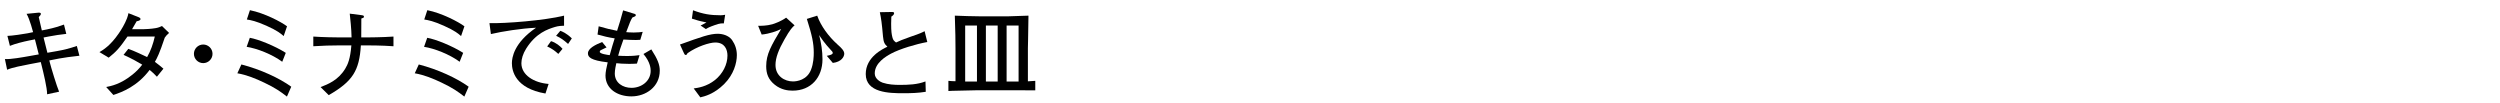
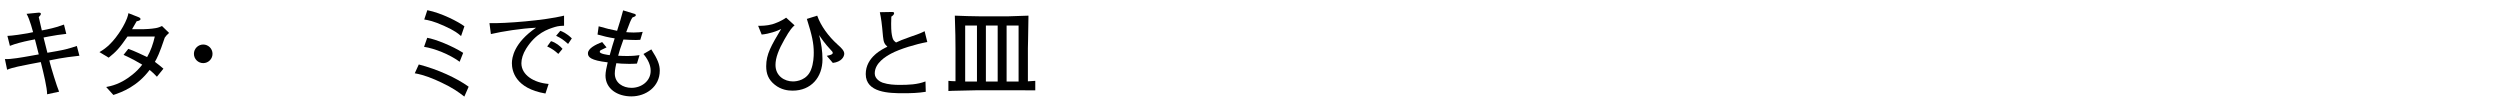
<svg xmlns="http://www.w3.org/2000/svg" id="_レイヤー_2" data-name="レイヤー_2" viewBox="0 0 730 30">
  <defs>
    <style>
      .cls-1 {
        fill: none;
      }

      .cls-2 {
        clip-path: url(#clippath);
      }
    </style>
    <clipPath id="clippath">
      <rect class="cls-1" width="730" height="30" />
    </clipPath>
  </defs>
  <g id="_レイヤー_1-2" data-name="レイヤー_1">
    <g class="cls-2">
      <g>
        <path d="M17.284,17.087l-2.884.56.196.784c.252,1.063,2.016,6.888,2.66,8.344l-3.5.756c.027-1.792-1.064-6.271-1.681-8.735l-.168-.673-3.248.616c-1.903.364-5.151.98-6.58,1.624l-.644-3.107c1.764.084,5.152-.532,7.056-.868l2.828-.504-1.12-4.396-1.68.336c-1.68.336-4.144.952-5.628,1.568l-.729-2.912c.729-.028,1.652-.112,3.024-.308,2.212-.336,2.464-.364,2.856-.448l1.624-.336c-.028-.084-.952-3.725-1.904-5.348l3.388-.337c.588-.056.784.112.784.337,0,.279-.224.531-.616.951.364,1.652.448,2.044.896,3.893l1.428-.28c2.212-.448,3.696-.952,5.04-1.428l.672,2.716c-1.708.196-3.388.42-5.068.756l-1.567.308,1.12,4.452,2.716-.476c1.988-.336,3.976-.84,5.88-1.512l.756,2.855c-2.8.336-4.284.504-5.908.812Z" />
        <path d="M48.113,10.982c-1.568,4.676-2.185,5.853-2.885,7.084.98.7,1.597,1.232,2.492,1.988l-1.903,2.352c-.645-.728-1.372-1.372-2.128-1.987-3.584,4.787-8.009,6.468-10.584,7.308l-2.101-2.324c1.316-.252,4.2-.784,7.672-3.612,1.064-.84,2.017-1.819,2.856-2.911-1.12-.673-2.996-1.765-5.46-2.856l1.399-1.764c1.484.504,4.788,2.044,5.488,2.408,1.064-1.849,1.764-3.893,2.24-5.992h-7.98c-2.323,3.388-3.359,4.479-5.487,6.16l-2.688-1.624c1.092-.645,3.192-1.876,5.656-5.488.7-1.008,1.764-2.744,2.38-4.368.252-.672.336-1.063.42-1.512l3.052,1.204c.168.056.477.252.477.504,0,.392-.616.588-1.12.644-.225.336-1.26,2.185-1.344,2.324h3.416c.504,0,2.184-.084,3.472-.308.84-.141,1.428-.42,1.848-.616l2.072,2.016c-.729.645-.868.84-1.26,1.372Z" />
        <path d="M62.057,15.715c0,1.512-1.231,2.716-2.716,2.716-1.512,0-2.716-1.232-2.716-2.716,0-1.513,1.232-2.716,2.716-2.716,1.456,0,2.716,1.176,2.716,2.716Z" />
-         <path d="M83.785,28.202c-1.82-1.428-3.528-2.604-6.608-4.06-2.52-1.204-5.124-2.269-7.868-2.744l1.177-2.576c5.544,1.429,11.088,3.977,14.56,6.496l-1.26,2.884ZM82.413,18.038c-2.996-2.212-7.364-3.892-10.388-4.367l.924-2.633c2.464.421,7.336,2.381,10.5,4.396l-1.036,2.604ZM82.833,10.534c-.84-.728-1.792-1.567-5.04-3.023-3.108-1.372-4.396-1.596-5.712-1.82l.896-2.716c4.229.84,9.128,3.416,10.836,4.704l-.979,2.855Z" />
-         <path d="M106.997,13.251h-1.624c-.448,7.447-2.436,10.527-9.38,14.531l-2.38-2.352c2.1-.812,5.152-1.988,7.196-5.376.756-1.232,1.483-2.912,1.792-6.804h-3.332c-2.464,0-5.32.084-7.784.252v-2.828c2.604.195,6.664.252,7.784.252h3.388c-.028-2.437-.392-5.572-.532-6.944l3.472.448c.589.084.673.168.673.476,0,.252-.252.364-.757.504-.027.868-.027,4.732-.027,5.517h1.512c.392,0,4.788-.028,7.896-.252v2.828c-3.36-.252-7.364-.252-7.896-.252Z" />
-         <path d="M135.585,28.202c-1.819-1.428-3.527-2.604-6.607-4.06-2.521-1.204-5.124-2.269-7.868-2.744l1.176-2.576c5.544,1.429,11.088,3.977,14.56,6.496l-1.26,2.884ZM134.213,18.038c-2.996-2.212-7.363-3.892-10.388-4.367l.924-2.633c2.464.421,7.336,2.381,10.5,4.396l-1.036,2.604ZM134.633,10.534c-.84-.728-1.792-1.567-5.04-3.023-3.107-1.372-4.396-1.596-5.712-1.82l.896-2.716c4.228.84,9.128,3.416,10.836,4.704l-.98,2.855Z" />
+         <path d="M135.585,28.202c-1.819-1.428-3.527-2.604-6.607-4.06-2.521-1.204-5.124-2.269-7.868-2.744l1.176-2.576c5.544,1.429,11.088,3.977,14.56,6.496l-1.26,2.884ZM134.213,18.038c-2.996-2.212-7.363-3.892-10.388-4.367l.924-2.633c2.464.421,7.336,2.381,10.5,4.396l-1.036,2.604ZM134.633,10.534c-.84-.728-1.792-1.567-5.04-3.023-3.107-1.372-4.396-1.596-5.712-1.82l.896-2.716c4.228.84,9.128,3.416,10.836,4.704l-.98,2.855" />
        <path d="M162.046,7.875c-2.072.644-5.544,1.735-8.428,6.355-.925,1.484-1.372,2.996-1.372,4.229,0,3.443,3.64,5.712,7.952,6.048l-.925,2.8c-8.848-1.512-9.8-6.664-9.8-8.848,0-1.568.561-5.937,7.056-10.36-4.367.196-9.827,1.063-13.188,1.848l-.42-3.191c4.536.14,16.128-.784,21.784-2.185v2.94c-.532,0-1.681.056-2.66.364ZM163.025,15.742c-.979-.924-2.016-1.624-3.248-2.184l1.12-1.54c1.4.392,2.688,1.456,3.36,2.24l-1.232,1.483ZM165.882,12.83c-1.288-1.147-2.072-1.708-3.5-2.38l1.231-1.456c.532.196,1.792.673,3.36,2.213l-1.092,1.623Z" />
        <path d="M184.39,28.146c-4.199,0-7.588-2.268-7.588-6.104,0-.952.309-2.465.645-3.837-5.013-.588-5.769-1.539-5.769-2.632,0-1.456,2.24-2.548,4.145-3.304l1.288,1.568c-.168.084-1.708.812-1.736.84-.14.112-.252.28-.252.448,0,.615,2.296.896,2.912.979.728-2.604.812-2.884,1.456-4.899-1.708-.253-3.36-.645-5.012-1.12l.336-2.408c2.52.728,3.191.868,5.376,1.315.896-2.8.979-3.107,1.764-5.964l3.388,1.036c.252.084.309.196.309.336,0,.225-.141.364-.309.42-.111.057-.616.252-.7.309-.56.952-.672,1.288-1.792,4.256.336.028,1.12.112,2.185.112,1.315,0,2.072-.112,2.632-.196l-.7,2.324c-.392.027-.756.056-1.288.056-1.036,0-2.464-.056-3.64-.14-.84,2.268-1.232,3.556-1.54,4.731.504.028,1.596.084,2.576.084,1.735,0,2.855-.14,3.668-.252l-.756,2.464c-.532.028-1.12.084-2.24.084-1.596,0-3.052-.111-3.78-.195-.111.476-.448,1.96-.448,2.995,0,2.772,2.381,4.2,4.872,4.2,2.912,0,5.601-1.96,5.601-4.956,0-.531,0-2.436-2.101-4.928l2.296-1.344c1.876,2.912,2.465,4.479,2.465,6.216,0,4.704-4.061,7.504-8.261,7.504Z" />
-         <path d="M211.41,24.591c-2.968,2.912-5.712,3.556-6.916,3.836l-1.933-2.604c1.232-.168,3.725-.504,6.188-2.436,2.324-1.849,3.668-4.592,3.668-7.141,0-1.735-.756-3.836-3.556-3.836-1.652,0-5.349,1.148-8.12,3.137-.084.224-.225.504-.504.504-.309,0-.42-.28-.672-.84l-1.009-2.212c6.217-2.24,8.736-3.137,11.004-3.137.337,0,2.912,0,4.229,1.876.896,1.288,1.372,2.744,1.372,4.34,0,2.297-.896,5.685-3.752,8.513ZM211.354,6.839c-.504-.028-1.063-.084-2.604.476-1.68.588-2.156.868-2.632,1.176l-1.54-1.036c.28-.111,1.456-.756,1.708-.896-1.933-.42-2.156-.476-2.521-.588-1.399-.42-1.567-.477-1.735-.532l.336-2.436c2.884,1.092,5.04,1.456,8.063,1.456.504,0,.756-.057,1.316-.141l-.393,2.521Z" />
        <path d="M243.19,18.375l-1.765-2.072c1.12-.225,1.736-.42,1.736-.868,0-.28-.28-.56-.56-.84-1.792-1.904-2.856-3.5-3.416-4.368.615,2.324.979,4.704.979,7.112,0,5.264-3.359,9.128-8.708,9.128-1.372,0-3.359-.225-5.235-1.736-1.849-1.484-2.492-3.192-2.492-5.404,0-3.527,1.483-6.02,4.368-10.863-1.12.588-3.5,1.428-5.685,1.624l-1.036-2.549c.868,0,2.492,0,4.116-.447.616-.168,2.576-.868,4.061-1.933l2.464,2.24c-.616.504-1.345,1.26-2.94,4.088-1.708,2.996-2.632,5.376-2.632,7.477,0,3.275,2.688,4.815,5.096,4.815,1.204,0,4.088-.42,5.265-3.388.756-1.876.812-3.977.812-5.012,0-2.772-.504-5.068-2.016-9.856l3.023-.952c1.064,3.024,3.304,6.048,5.88,8.372,1.345,1.176,2.017,1.933,2.017,2.744,0,.868-.812,2.38-3.332,2.688Z" />
        <path d="M260.187,15.658c-1.54.841-4.76,2.717-4.76,5.796,0,1.597,1.651,2.465,2.296,2.688,1.68.56,3.472.644,4.956.644,2.576,0,5.151-.084,7.56-1.008l.084,3.024c-2.184.363-4.396.42-6.607.42-4.005,0-10.92-.112-10.92-5.601,0-4.983,4.928-7.308,6.327-7.979-.84-.784-1.119-1.26-1.288-2.996-.336-3.864-.531-5.236-.924-7.084l3.08-.056c.84-.028,1.092,0,1.092.363,0,.421-.504.784-.812.98-.028.588-.056,1.204-.056,2.044,0,2.296.14,3.108.363,4.004.196.84.532,1.092,1.064,1.512.896-.42,1.96-.896,4.312-1.708,2.688-.896,3.332-1.231,4.032-1.596l.784,3.164c-3.36.616-8.008,2.016-10.584,3.388Z" />
        <path d="M294.347,26.354h-8.96c-.28,0-4.368.112-4.956.112-2.521.056-2.8.056-3.5.111v-2.968c.896.084,1.147.084,2.072.112v-9.548c0-2.996-.028-4.145-.196-9.604,2.408.084,4.956.196,7.224.196h8.428c.784,0,2.885-.084,5.853-.196-.084,5.208-.084,5.796-.112,6.944,0,.336-.056,2.352-.056,2.576v9.66c.979-.057,1.092-.084,2.156-.141v2.772c-2.66-.028-5.292-.028-7.952-.028ZM285.274,7.454h-3.444v16.353h3.444V7.454ZM291.322,7.454h-3.443v16.353h3.443V7.454ZM297.427,7.454h-3.5v16.353h3.5V7.454Z" />
      </g>
    </g>
  </g>
</svg>